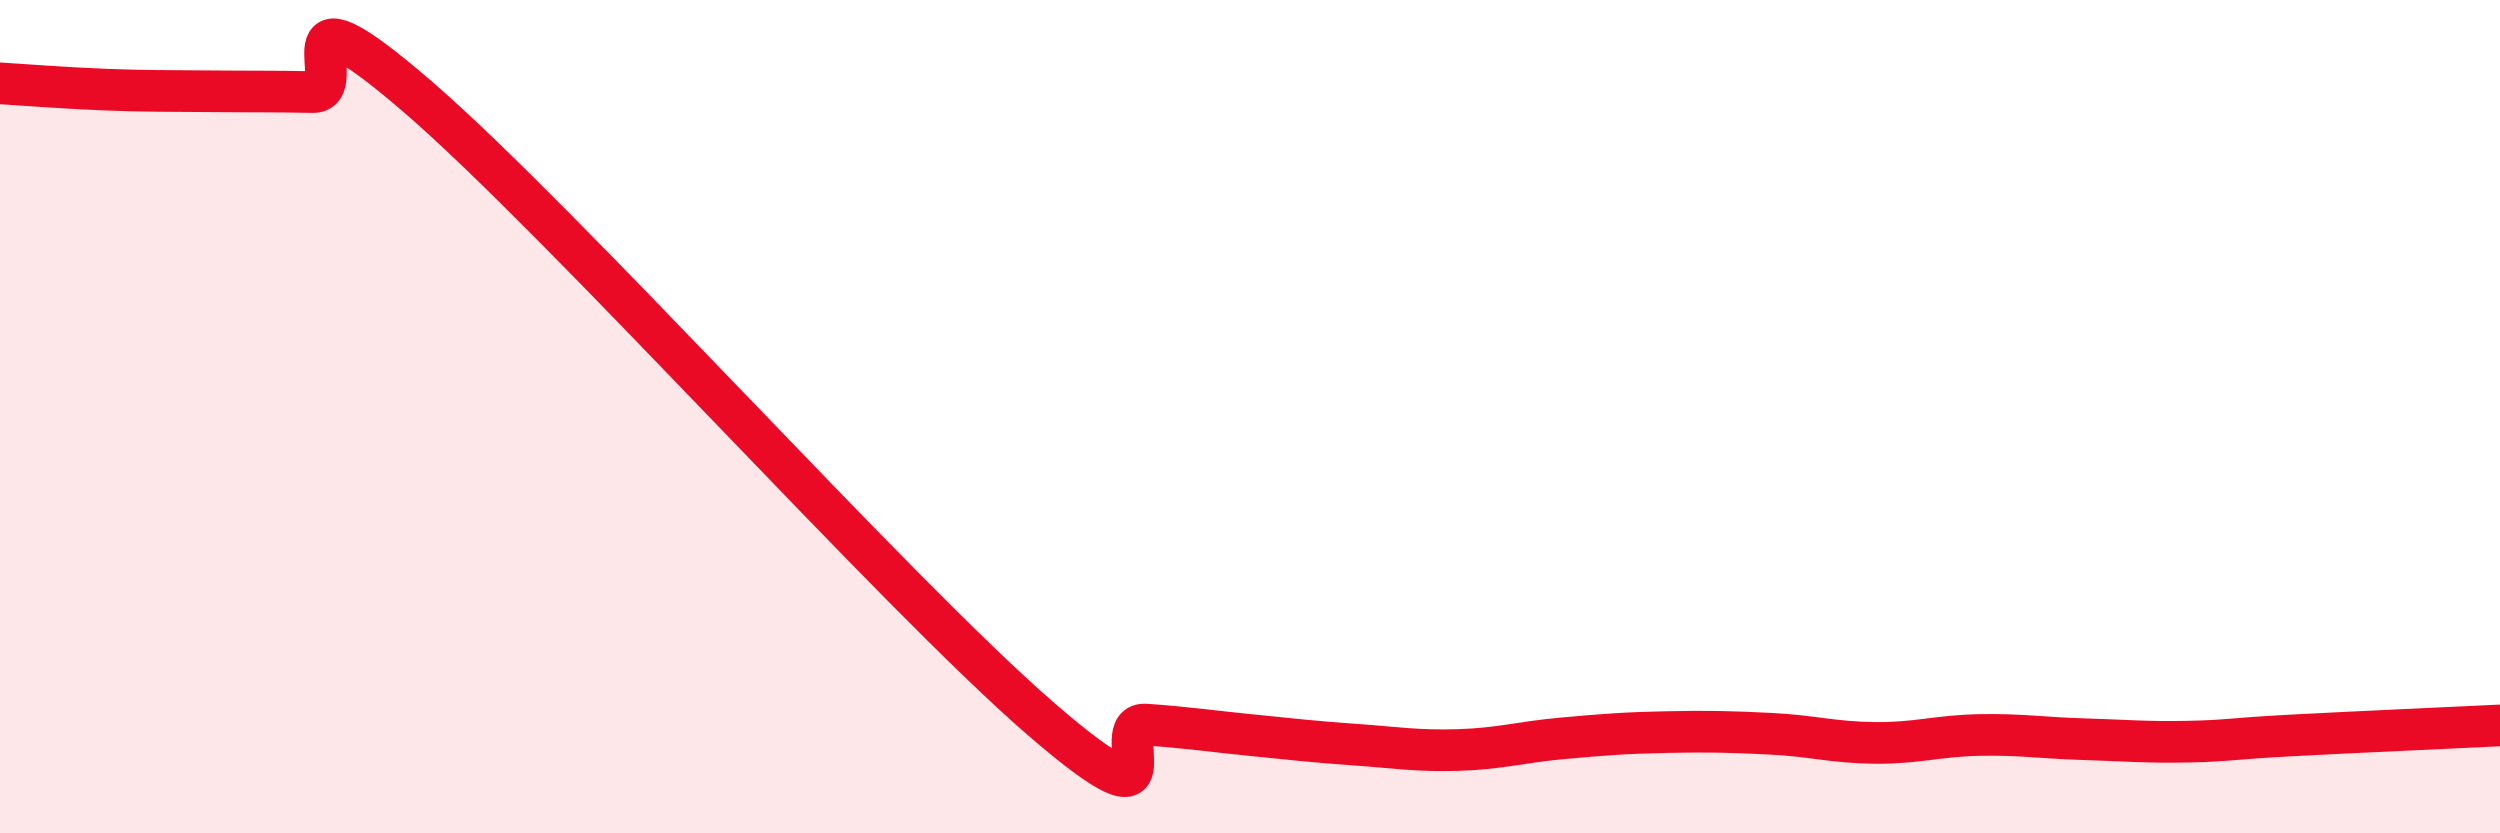
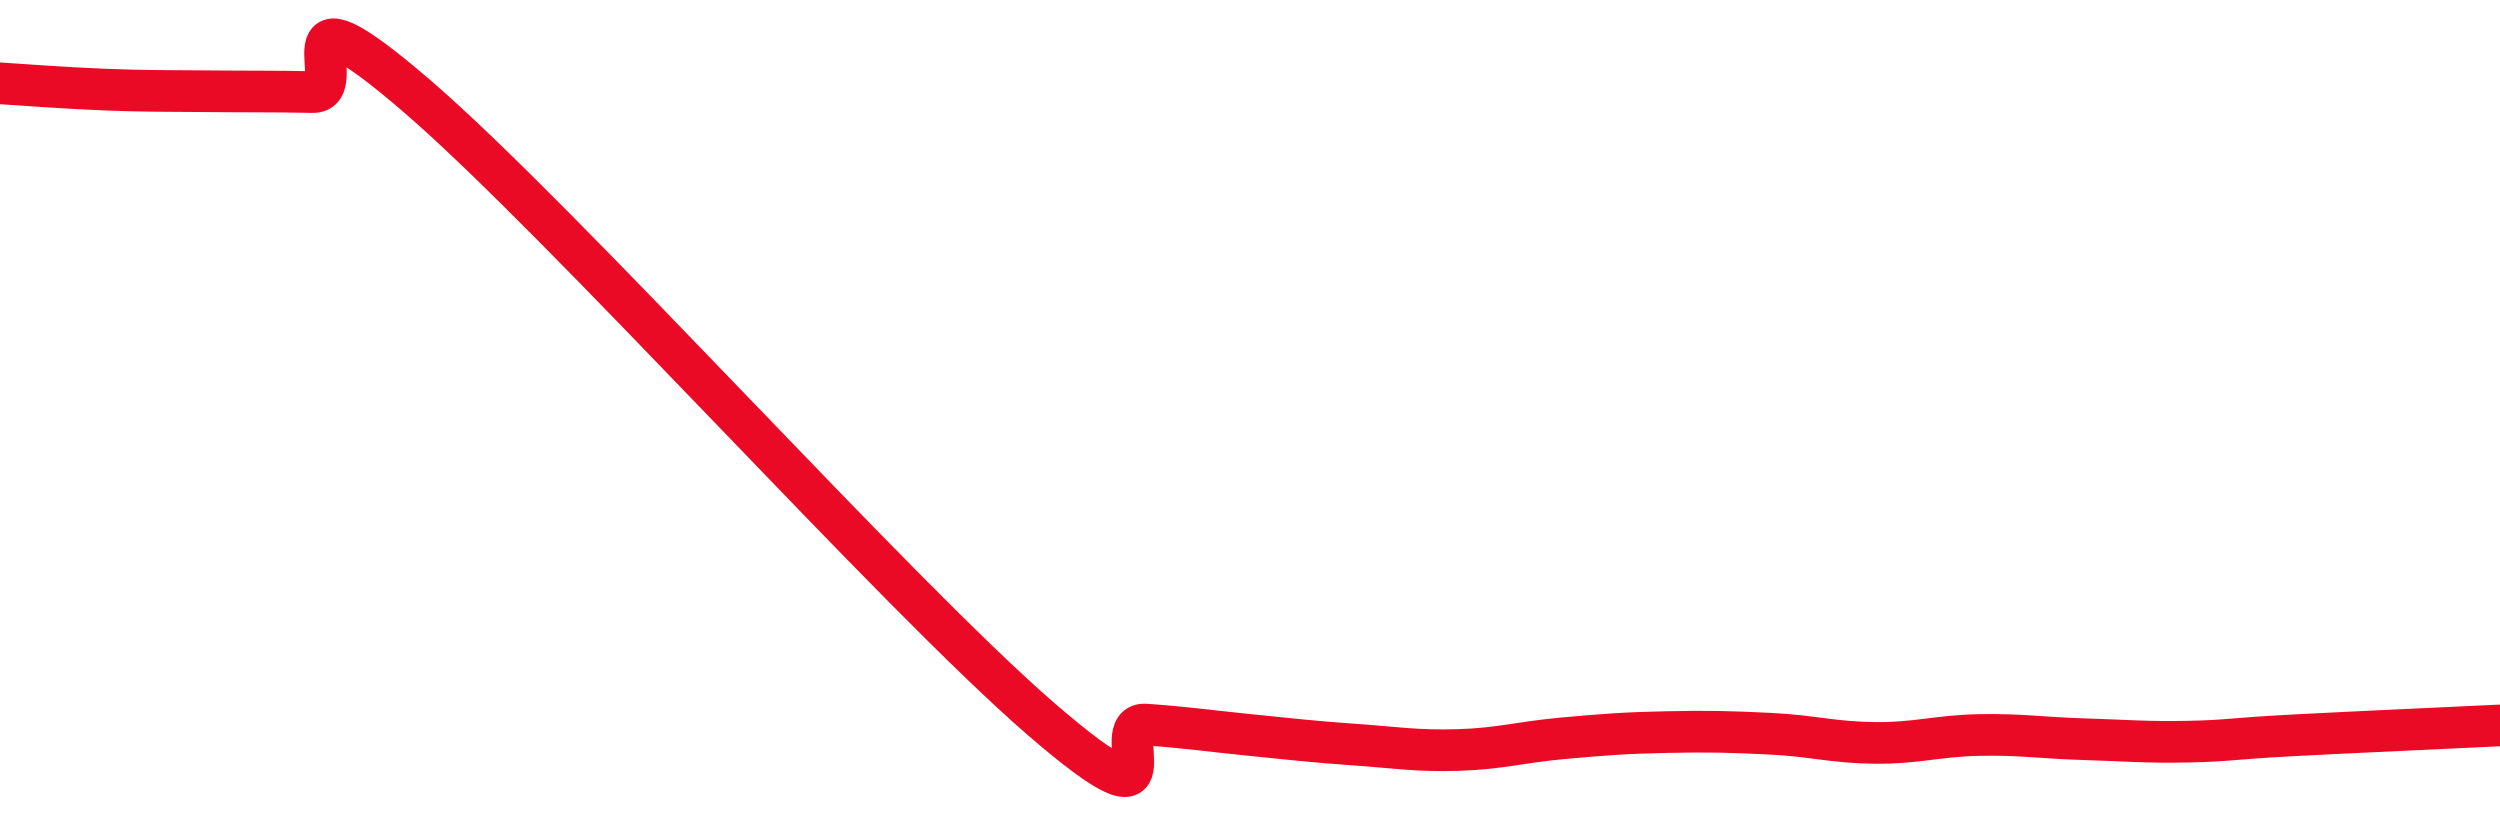
<svg xmlns="http://www.w3.org/2000/svg" width="60" height="20" viewBox="0 0 60 20">
-   <path d="M 0,2 C 0.5,2.03 1.5,2.11 2.5,2.15 C 3.5,2.19 4,2.18 5,2.19 C 6,2.2 6.5,2.19 7.5,2.21 C 8.5,2.23 6.5,-0.71 10,2.3 C 13.5,5.31 21.5,14.25 25,17.27 C 28.5,20.29 26.5,17.32 27.5,17.39 C 28.5,17.46 29,17.54 30,17.64 C 31,17.74 31.5,17.8 32.5,17.87 C 33.5,17.94 34,18.03 35,18 C 36,17.97 36.5,17.81 37.5,17.72 C 38.5,17.63 39,17.59 40,17.57 C 41,17.55 41.5,17.56 42.5,17.61 C 43.5,17.66 44,17.82 45,17.83 C 46,17.84 46.5,17.66 47.5,17.64 C 48.5,17.62 49,17.71 50,17.74 C 51,17.77 51.5,17.82 52.5,17.8 C 53.5,17.78 53.5,17.73 55,17.65 C 56.5,17.57 59,17.46 60,17.41L60 20L0 20Z" fill="#EB0A25" opacity="0.1" stroke-linecap="round" stroke-linejoin="round" />
  <path d="M 0,2 C 0.5,2.03 1.5,2.11 2.5,2.15 C 3.5,2.19 4,2.18 5,2.19 C 6,2.2 6.5,2.19 7.5,2.21 C 8.5,2.23 6.5,-0.71 10,2.3 C 13.5,5.31 21.5,14.25 25,17.27 C 28.5,20.29 26.5,17.32 27.5,17.39 C 28.5,17.46 29,17.54 30,17.64 C 31,17.74 31.5,17.8 32.5,17.87 C 33.5,17.94 34,18.03 35,18 C 36,17.97 36.5,17.81 37.5,17.72 C 38.5,17.63 39,17.59 40,17.57 C 41,17.55 41.5,17.56 42.5,17.61 C 43.5,17.66 44,17.82 45,17.83 C 46,17.84 46.5,17.66 47.5,17.64 C 48.5,17.62 49,17.71 50,17.74 C 51,17.77 51.5,17.82 52.5,17.8 C 53.5,17.78 53.5,17.73 55,17.65 C 56.5,17.57 59,17.46 60,17.41" stroke="#EB0A25" stroke-width="1" fill="none" stroke-linecap="round" stroke-linejoin="round" />
</svg>